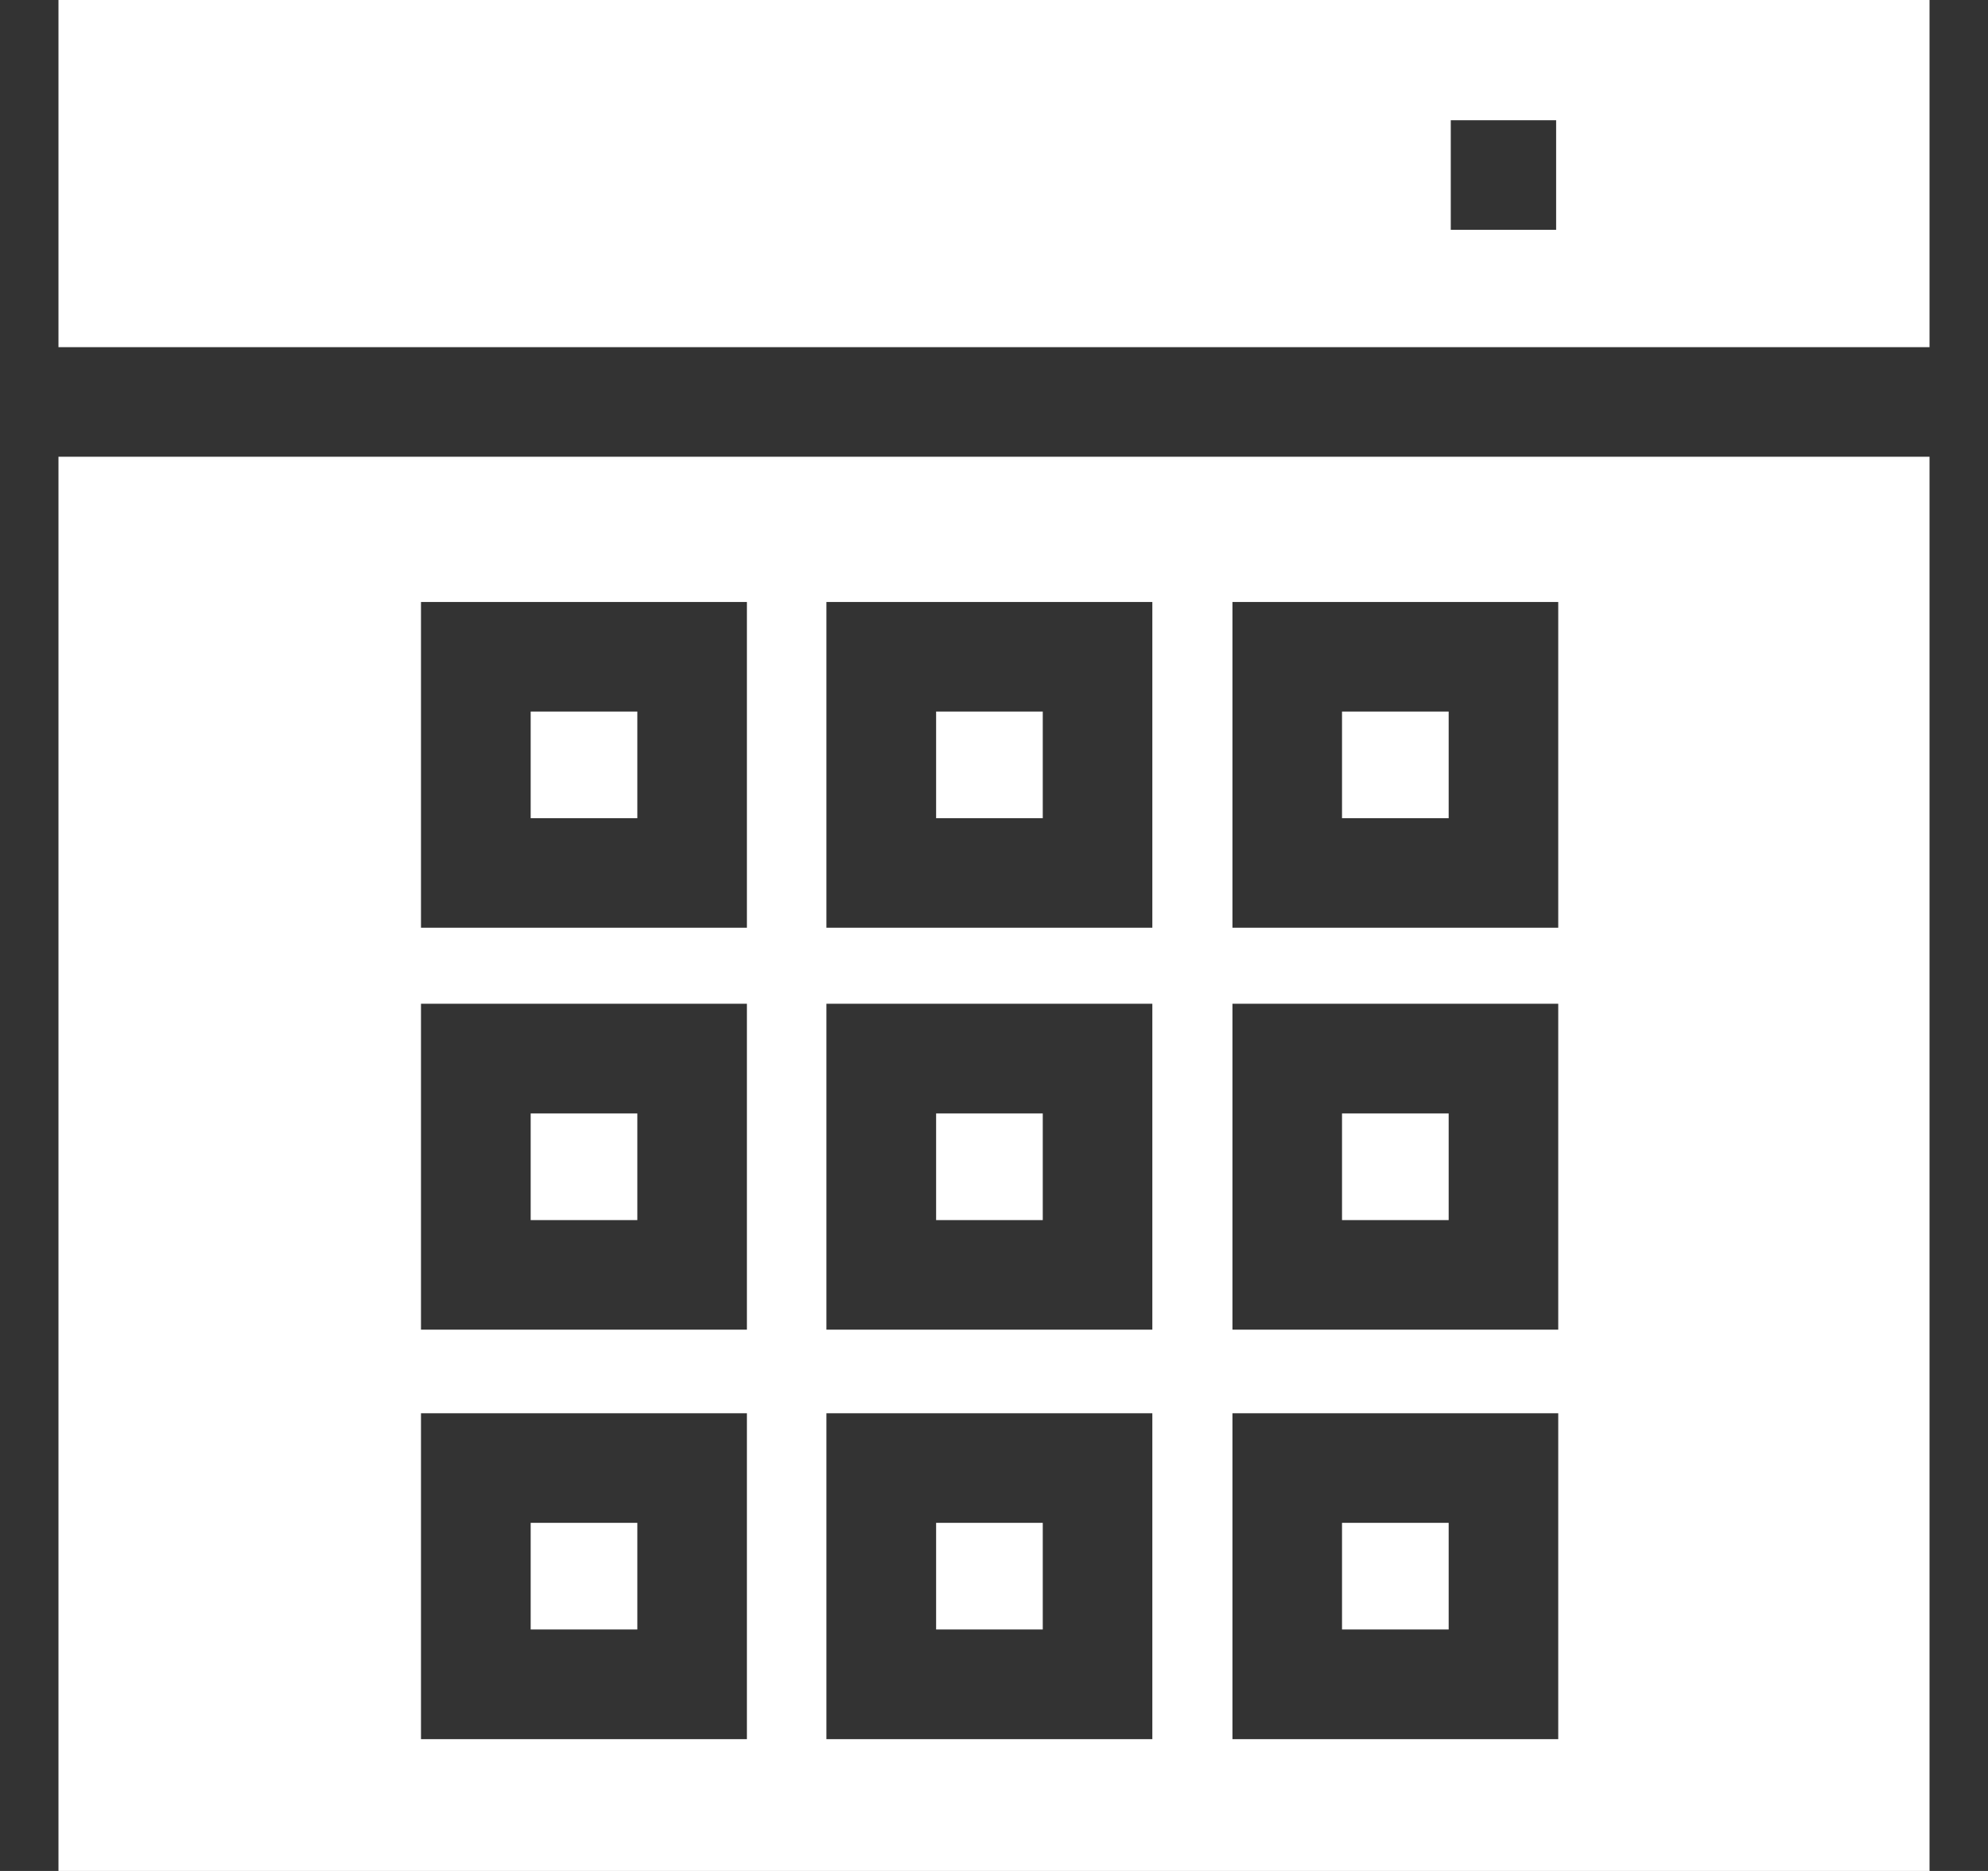
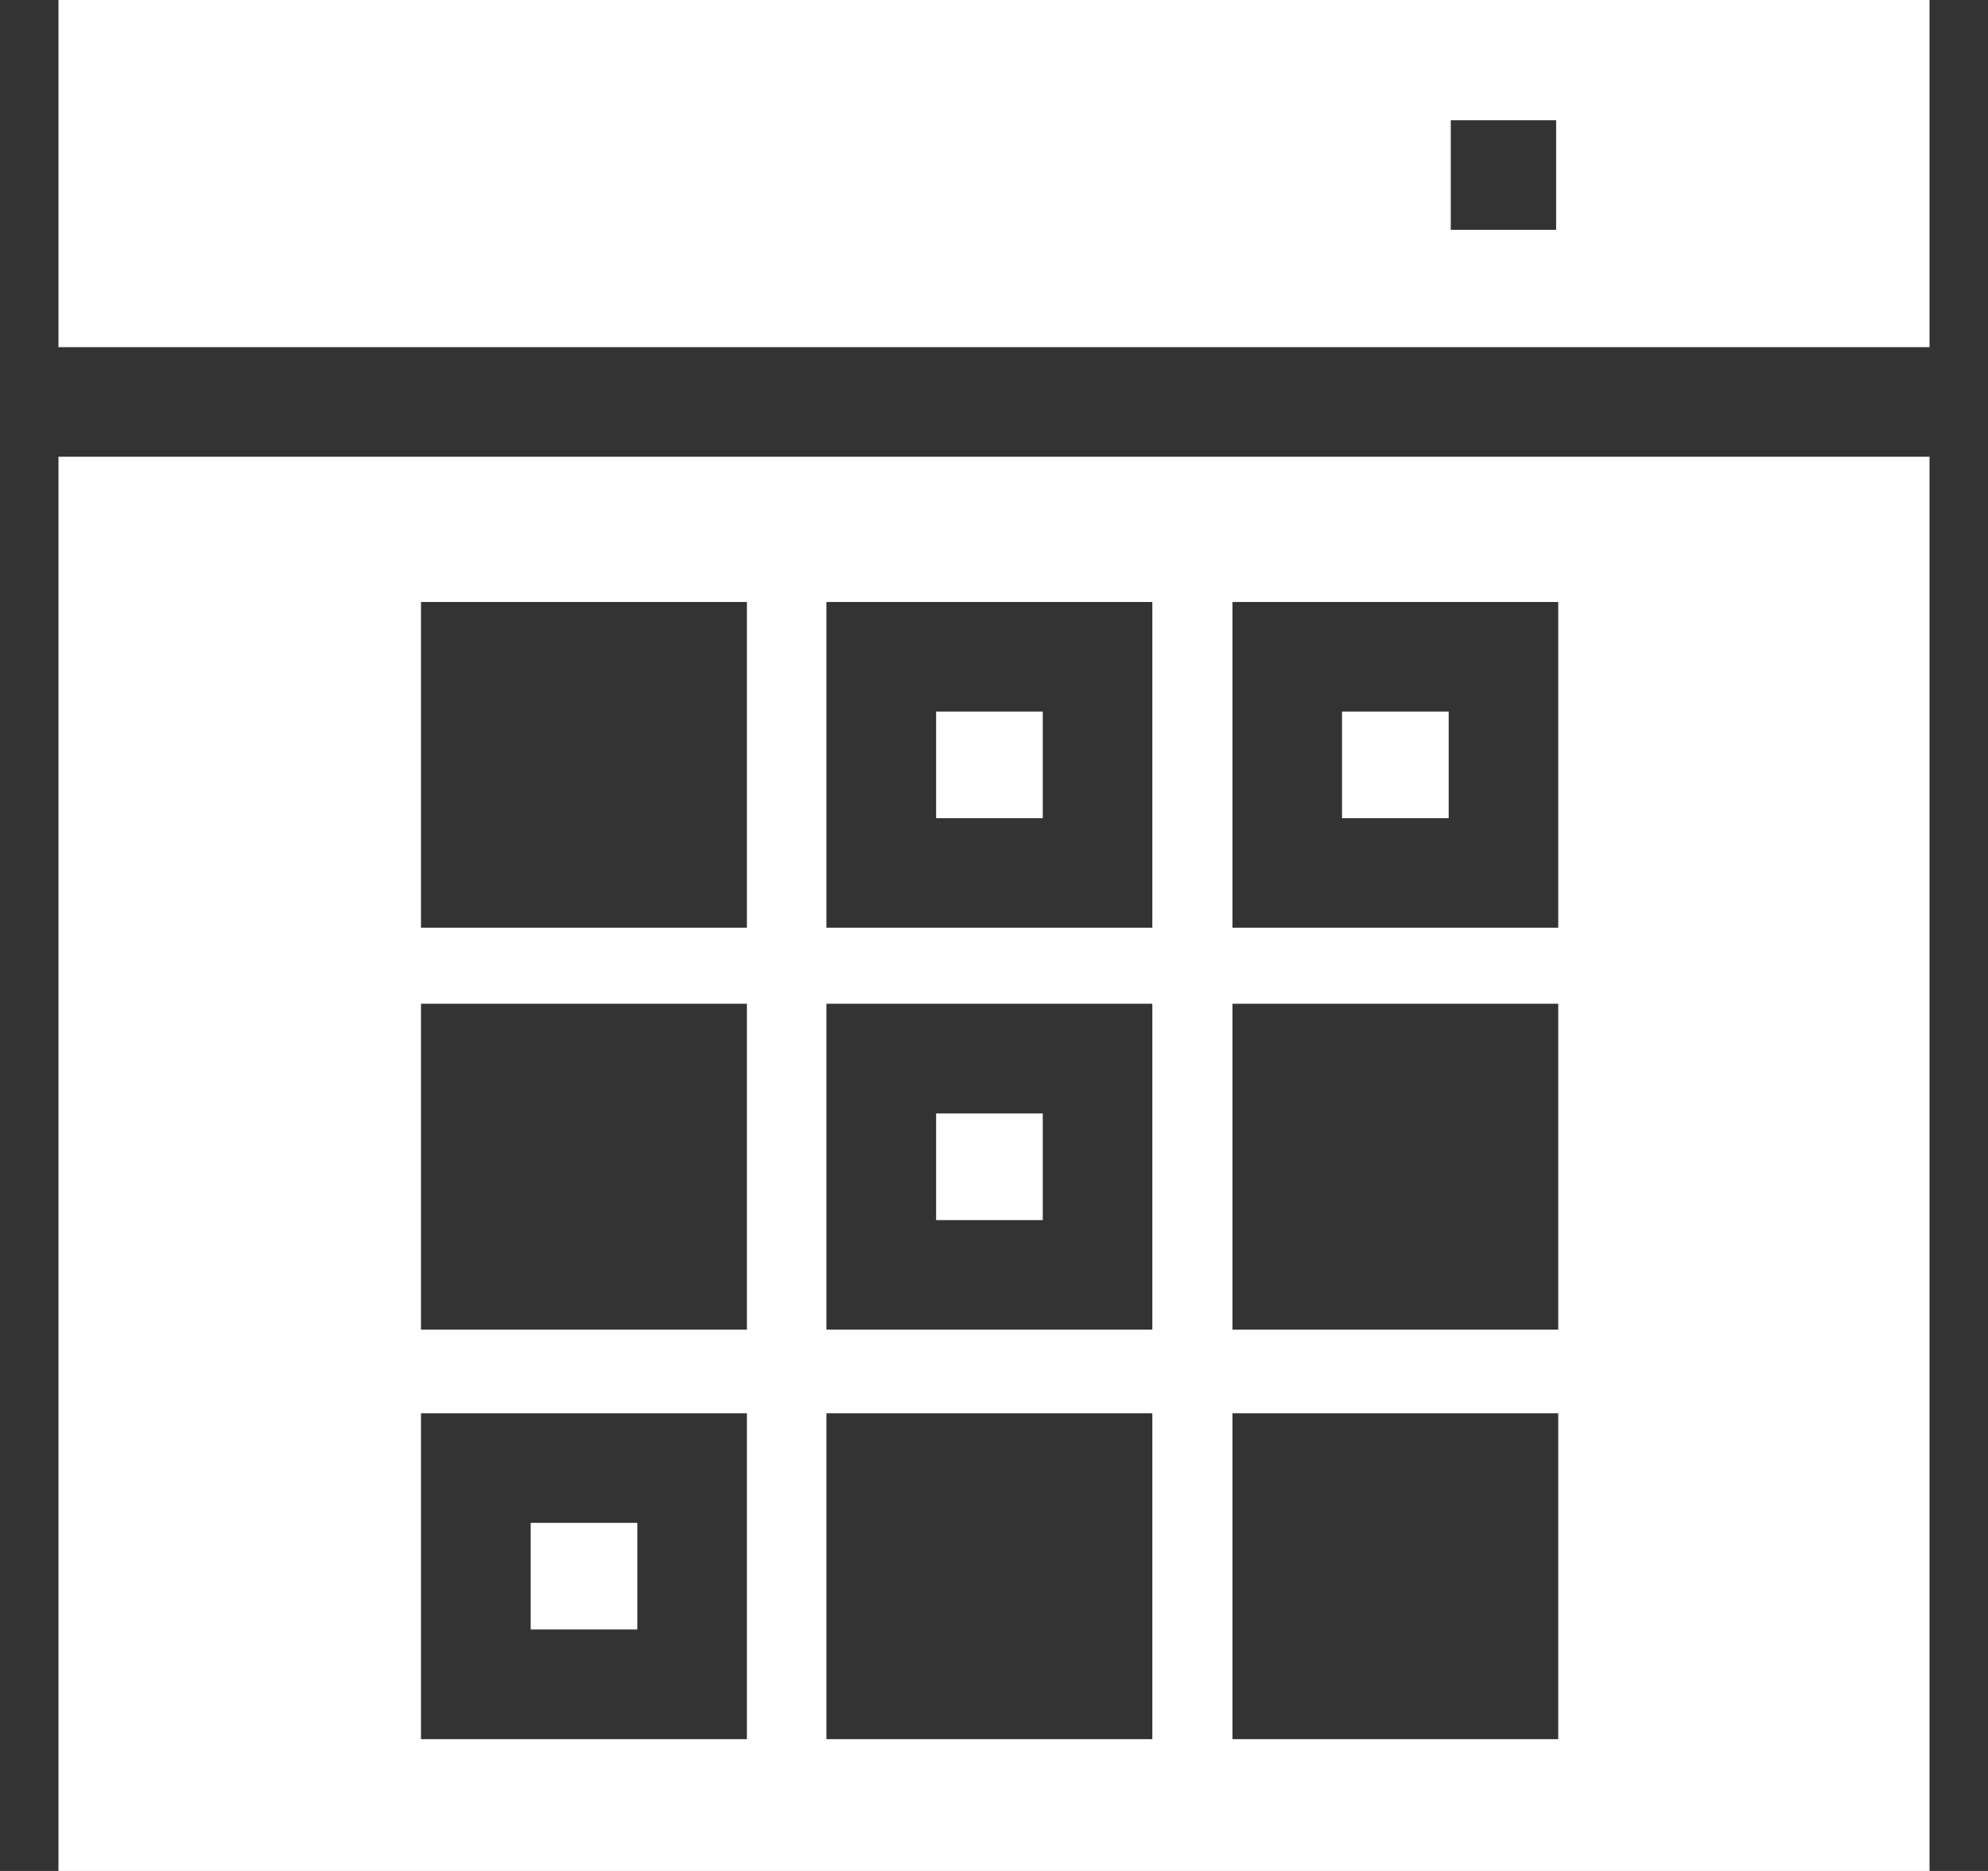
<svg xmlns="http://www.w3.org/2000/svg" width="17" height="16" viewBox="0 0 17 16" fill="none">
  <rect x="0" y="0" width="17" height="16" fill="#333333" stroke="none" />
  <g id="calculator" clip-path="url(#clip0_379_11021)">
    <g id="g552">
      <path id="path554" d="M8.005 10.434H8.917V9.522H8.005V10.434Z" fill="white" />
-       <path id="path556" d="M8.005 13.935H8.917V13.023H8.005V13.935Z" fill="white" />
      <path id="path558" d="M8.005 6.997H8.917V6.085H8.005V6.997Z" fill="white" />
      <path id="path560" d="M11.476 6.997H12.388V6.085H11.476V6.997Z" fill="white" />
-       <path id="path562" d="M11.476 13.935H12.388V13.023H11.476V13.935Z" fill="white" />
-       <path id="path564" d="M11.476 10.434H12.388V9.522H11.476V10.434Z" fill="white" />
      <path id="path566" d="M5.45 13.023H4.538V13.935H5.45V13.023Z" fill="white" />
      <path id="path568" d="M0.5 16H16.5V3.906H0.5V16ZM10.539 5.148H13.325V7.934H10.539V5.148ZM7.067 5.148H9.854V7.934H7.067V5.148ZM3.6 5.148H6.387V7.934H3.6V5.148ZM10.539 8.584H13.325V11.371H10.539V8.584ZM7.067 8.584H9.854V11.371H7.067V8.584ZM3.6 8.584H6.387V11.371H3.6V8.584ZM10.539 12.086H13.325V14.873H10.539V12.086ZM7.067 12.086H9.854V14.873H7.067V12.086ZM3.6 12.086H6.387V14.873H3.6V12.086Z" fill="white" />
      <path id="path570" d="M0.5 2.969H16.5V0H0.5V2.969ZM12.406 1.028H13.307V1.965H12.406V1.028Z" fill="white" />
-       <path id="path572" d="M4.538 10.434H5.45V9.522H4.538V10.434Z" fill="white" />
-       <path id="path574" d="M4.538 6.997H5.45V6.085H4.538V6.997Z" fill="white" />
    </g>
  </g>
  <defs>
    <clipPath id="clip0_379_11021">
      <rect width="16" height="16" fill="white" transform="translate(0.5)" />
    </clipPath>
  </defs>
</svg>